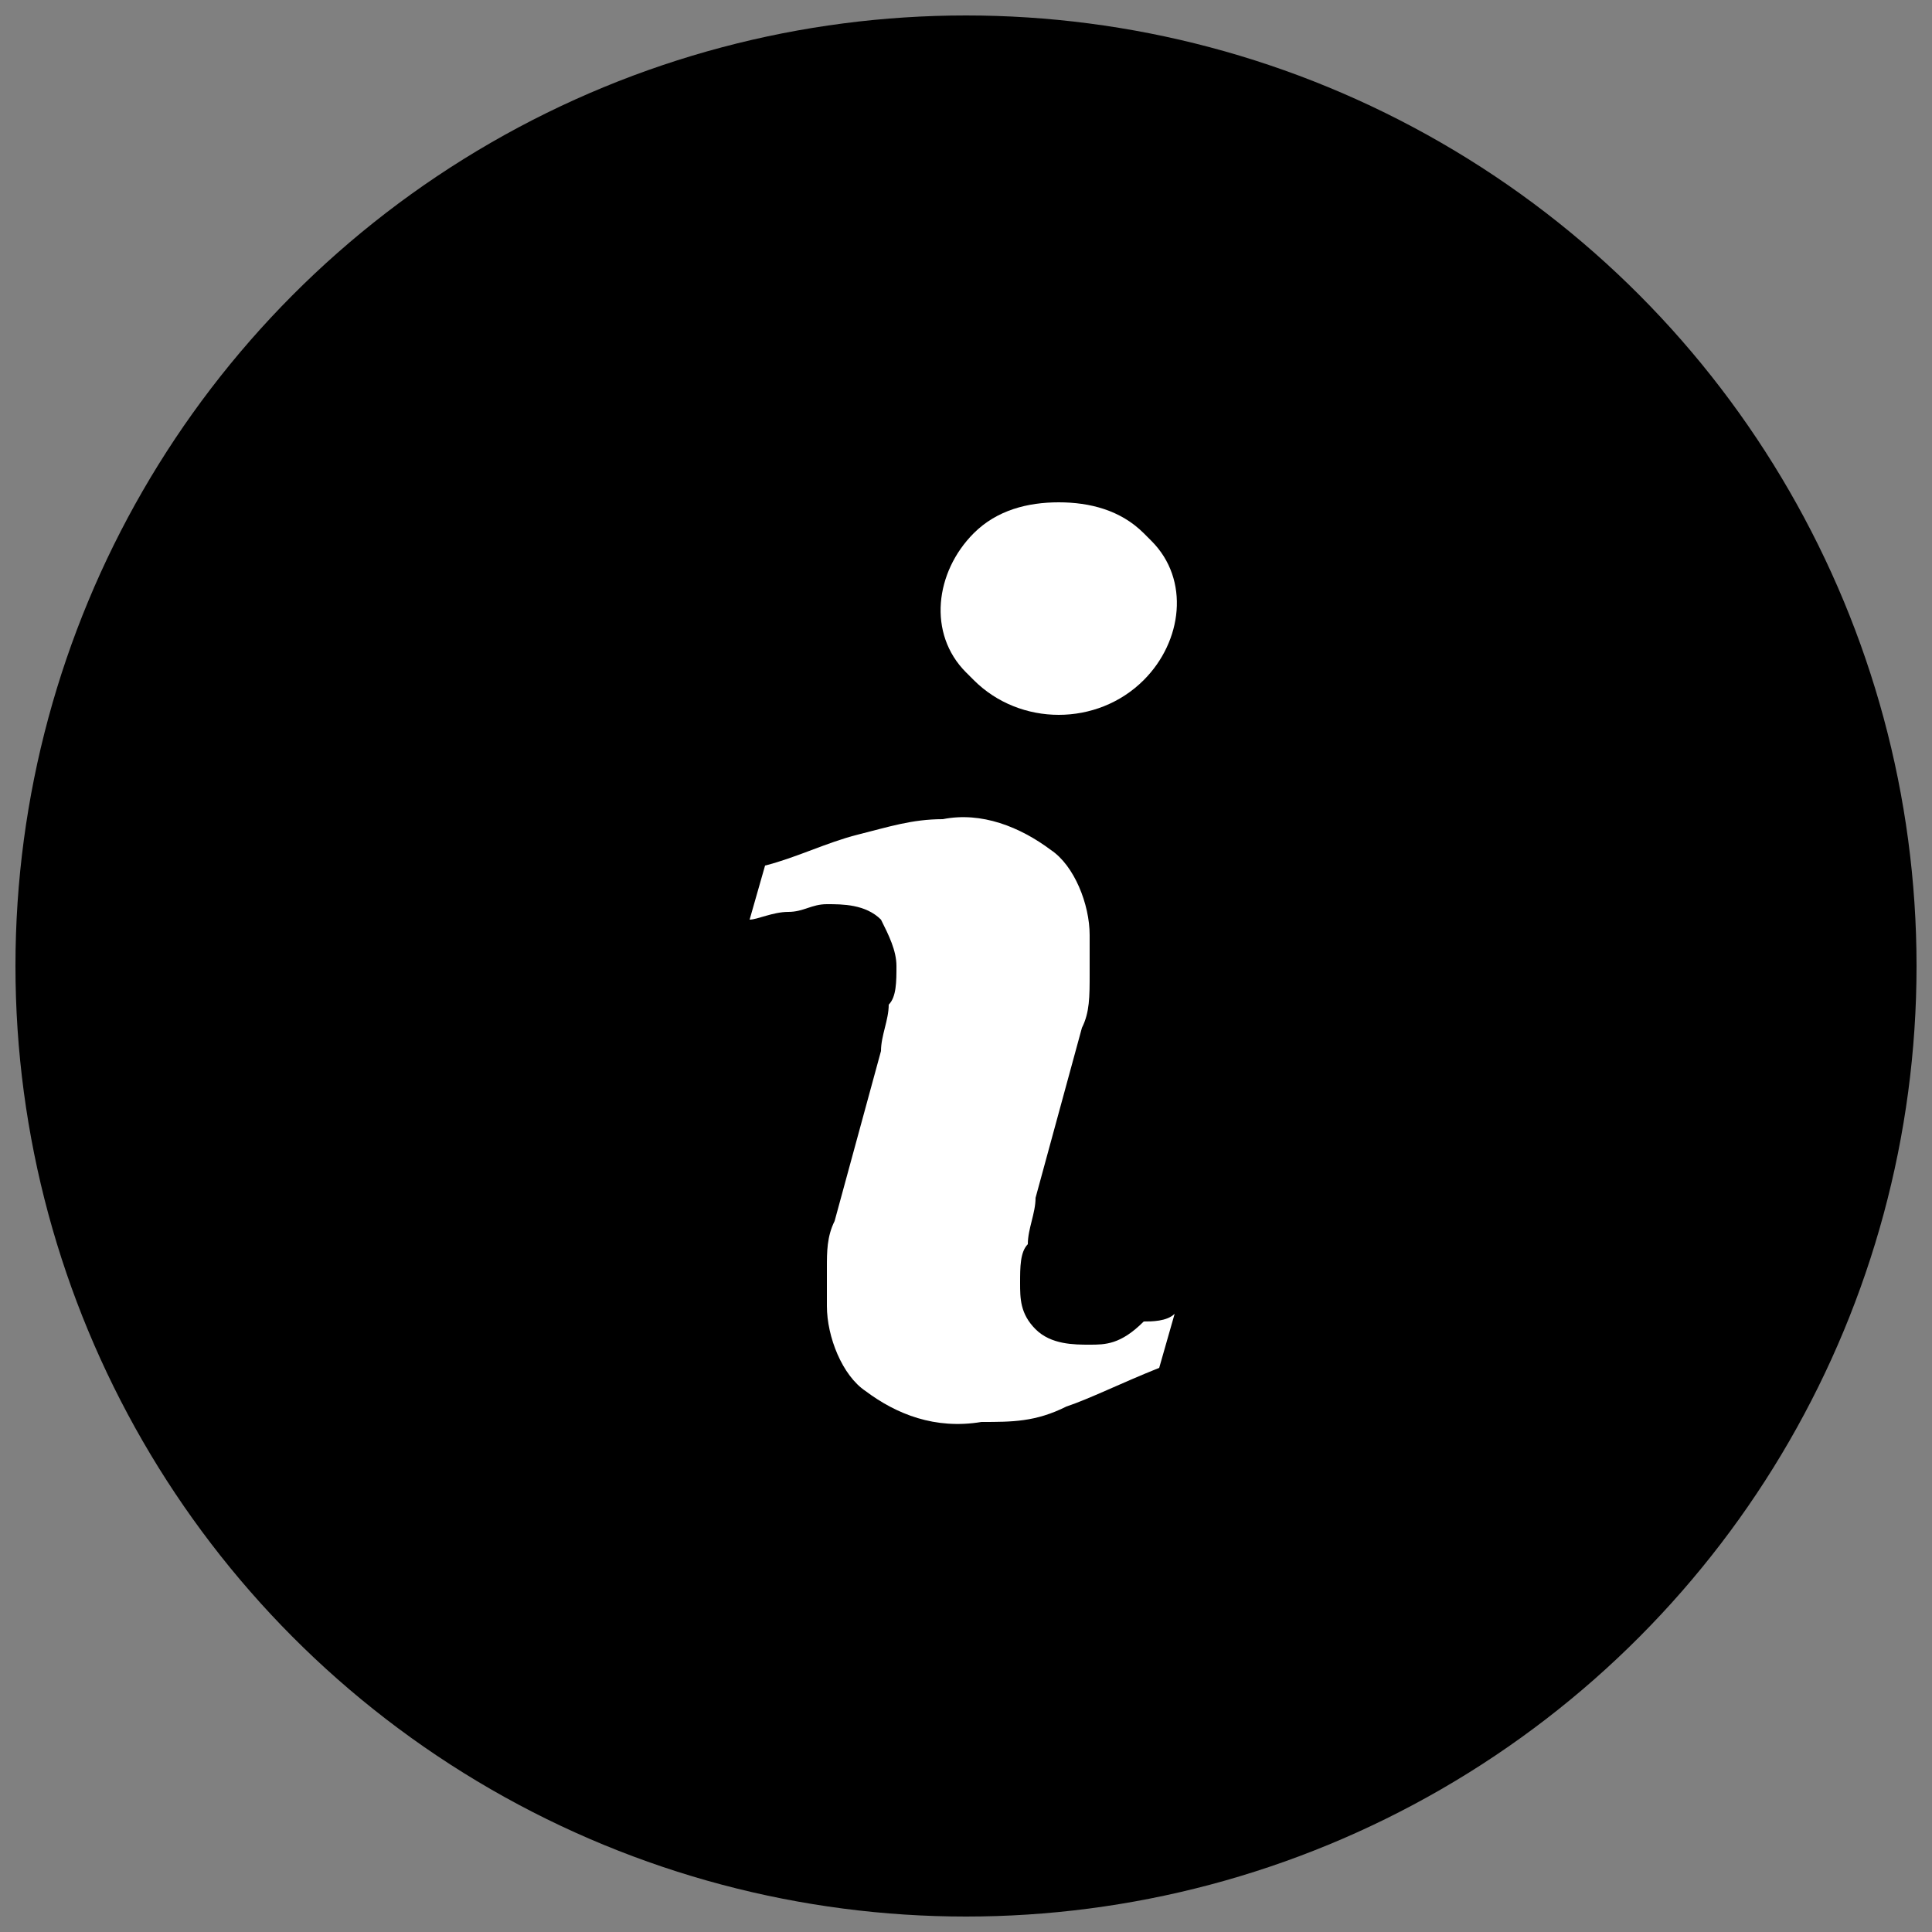
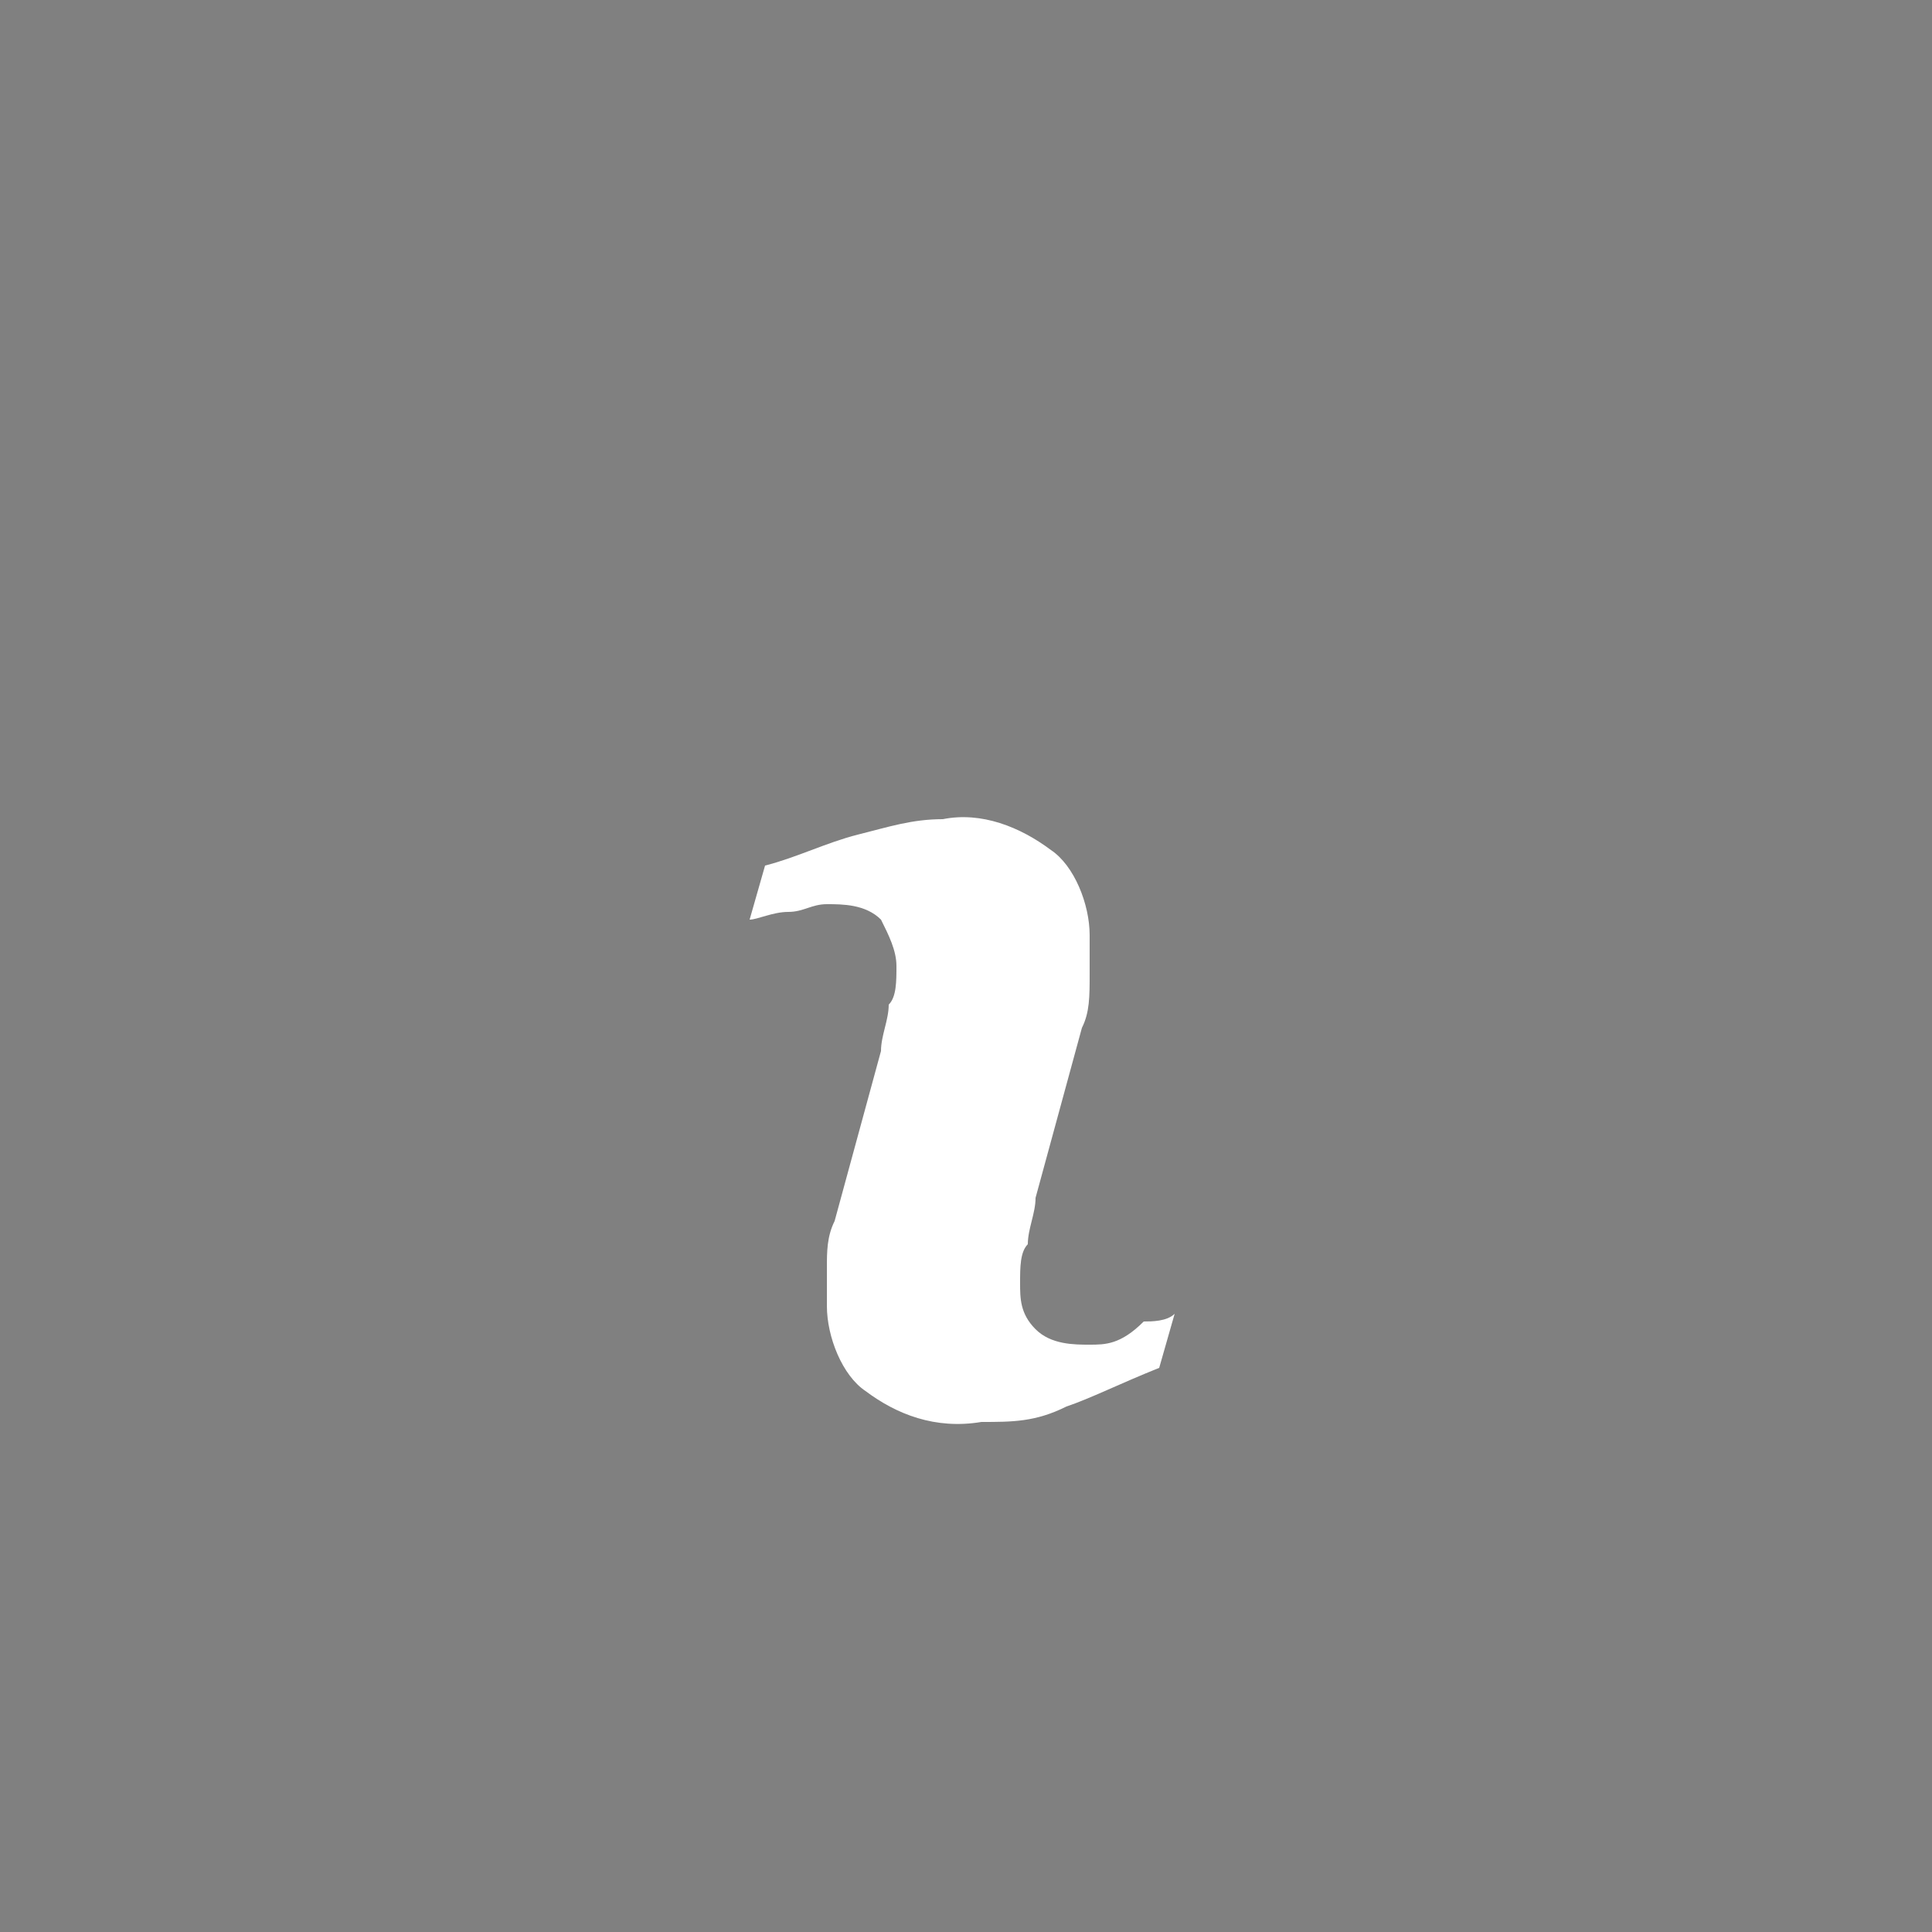
<svg xmlns="http://www.w3.org/2000/svg" version="1.1" id="Layer_1" x="0px" y="0px" width="25px" height="25px" viewBox="0 0 25 25" style="enable-background:new 0 0 25 25;" xml:space="preserve">
  <rect x="0" y="0" width="25" height="25" fill="#808080" stroke="none" />
  <style type="text/css">
	.st0{fill:#FFFFFF;}
</style>
  <g id="XMLID_1_">
-     <circle id="XMLID_1243_" cx="12.5" cy="12.5" r="12.3" />
    <g id="XMLID_1245_">
      <path id="XMLID_1246_" class="st0" d="M14.1,17.4c-0.2,0-0.5,0-0.7-0.2c-0.2-0.2-0.2-0.4-0.2-0.6c0-0.2,0-0.4,0.1-0.5    c0-0.2,0.1-0.4,0.1-0.6l0.6-2.2c0.1-0.2,0.1-0.4,0.1-0.7c0-0.2,0-0.4,0-0.5c0-0.4-0.2-0.9-0.5-1.1c-0.4-0.3-0.9-0.5-1.4-0.4    c-0.4,0-0.7,0.1-1.1,0.2c-0.4,0.1-0.8,0.3-1.2,0.4l-0.2,0.7c0.1,0,0.3-0.1,0.5-0.1c0.2,0,0.3-0.1,0.5-0.1c0.2,0,0.5,0,0.7,0.2    c0.1,0.2,0.2,0.4,0.2,0.6c0,0.2,0,0.4-0.1,0.5c0,0.2-0.1,0.4-0.1,0.6l-0.6,2.2c-0.1,0.2-0.1,0.4-0.1,0.6c0,0.2,0,0.4,0,0.5    c0,0.4,0.2,0.9,0.5,1.1c0.4,0.3,0.9,0.5,1.5,0.4c0.4,0,0.7,0,1.1-0.2c0.3-0.1,0.7-0.3,1.2-0.5l0.2-0.7c-0.1,0.1-0.3,0.1-0.4,0.1    C14.5,17.4,14.3,17.4,14.1,17.4z" />
-       <path id="XMLID_1247_" class="st0" d="M14.8,6.9c-0.3-0.3-0.7-0.4-1.1-0.4c-0.4,0-0.8,0.1-1.1,0.4c-0.5,0.5-0.6,1.3-0.1,1.8    c0,0,0.1,0.1,0.1,0.1c0.6,0.6,1.6,0.6,2.2,0c0.5-0.5,0.6-1.3,0.1-1.8C14.9,7,14.8,6.9,14.8,6.9z" />
    </g>
  </g>
</svg>